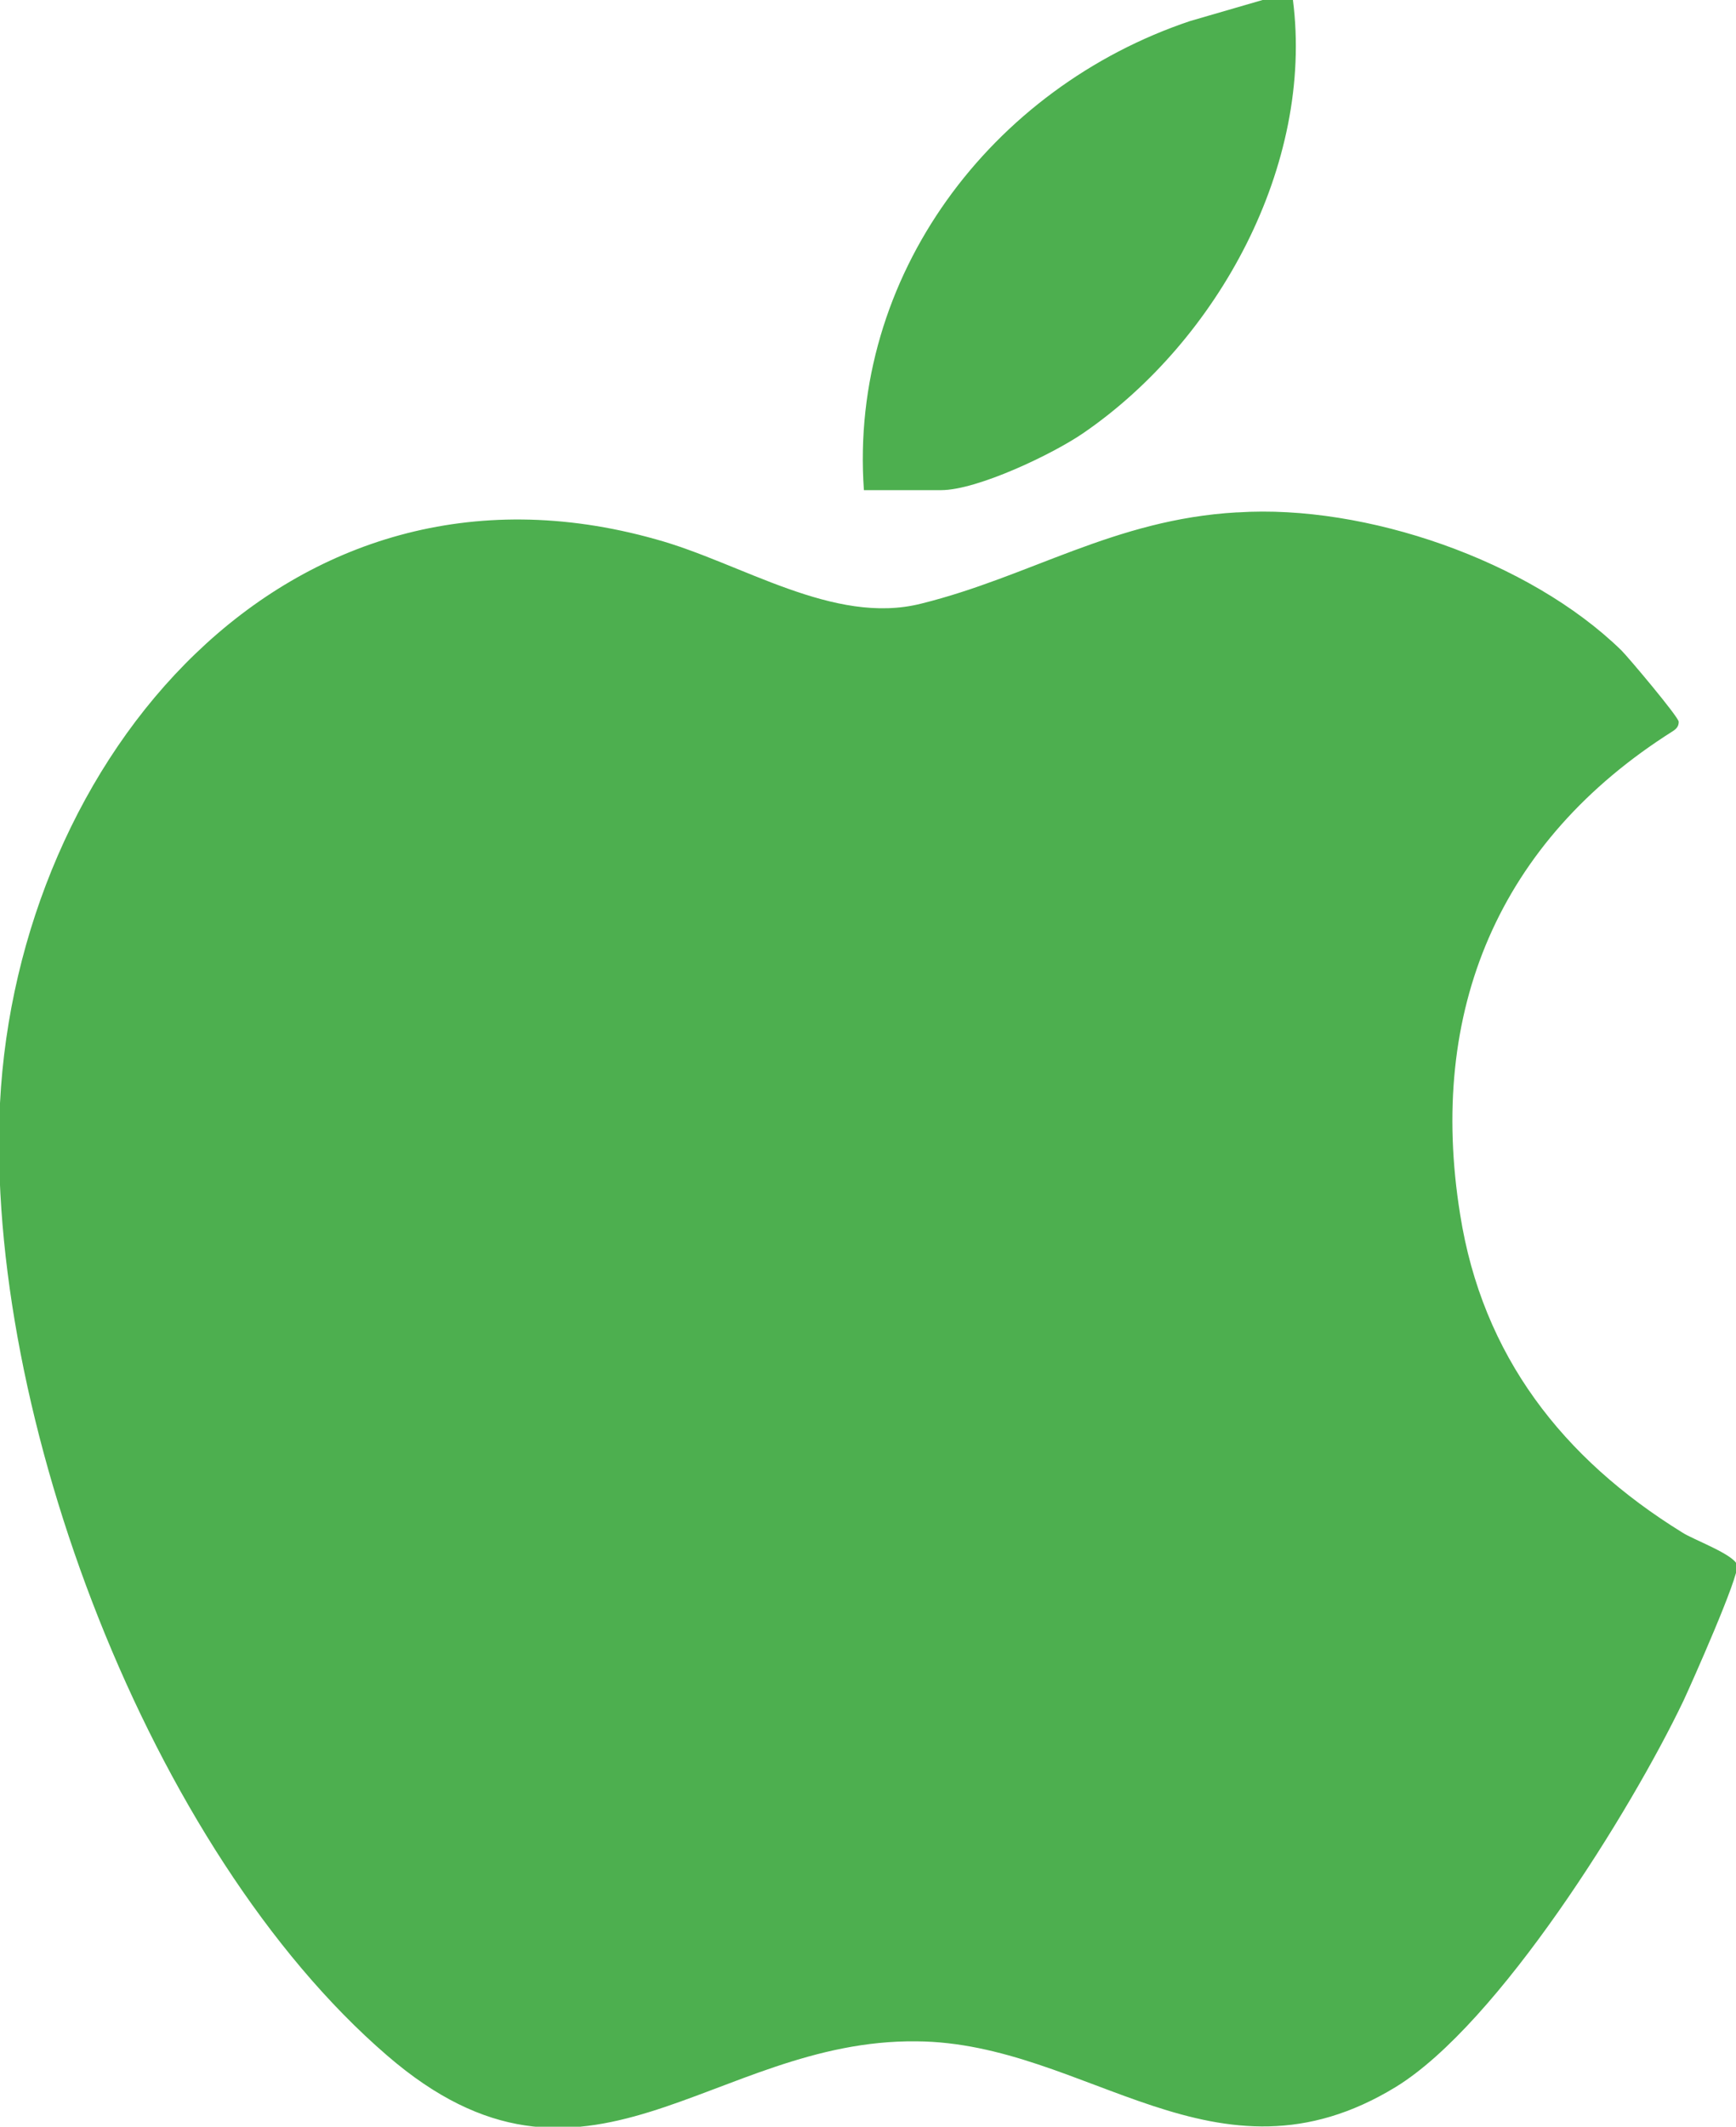
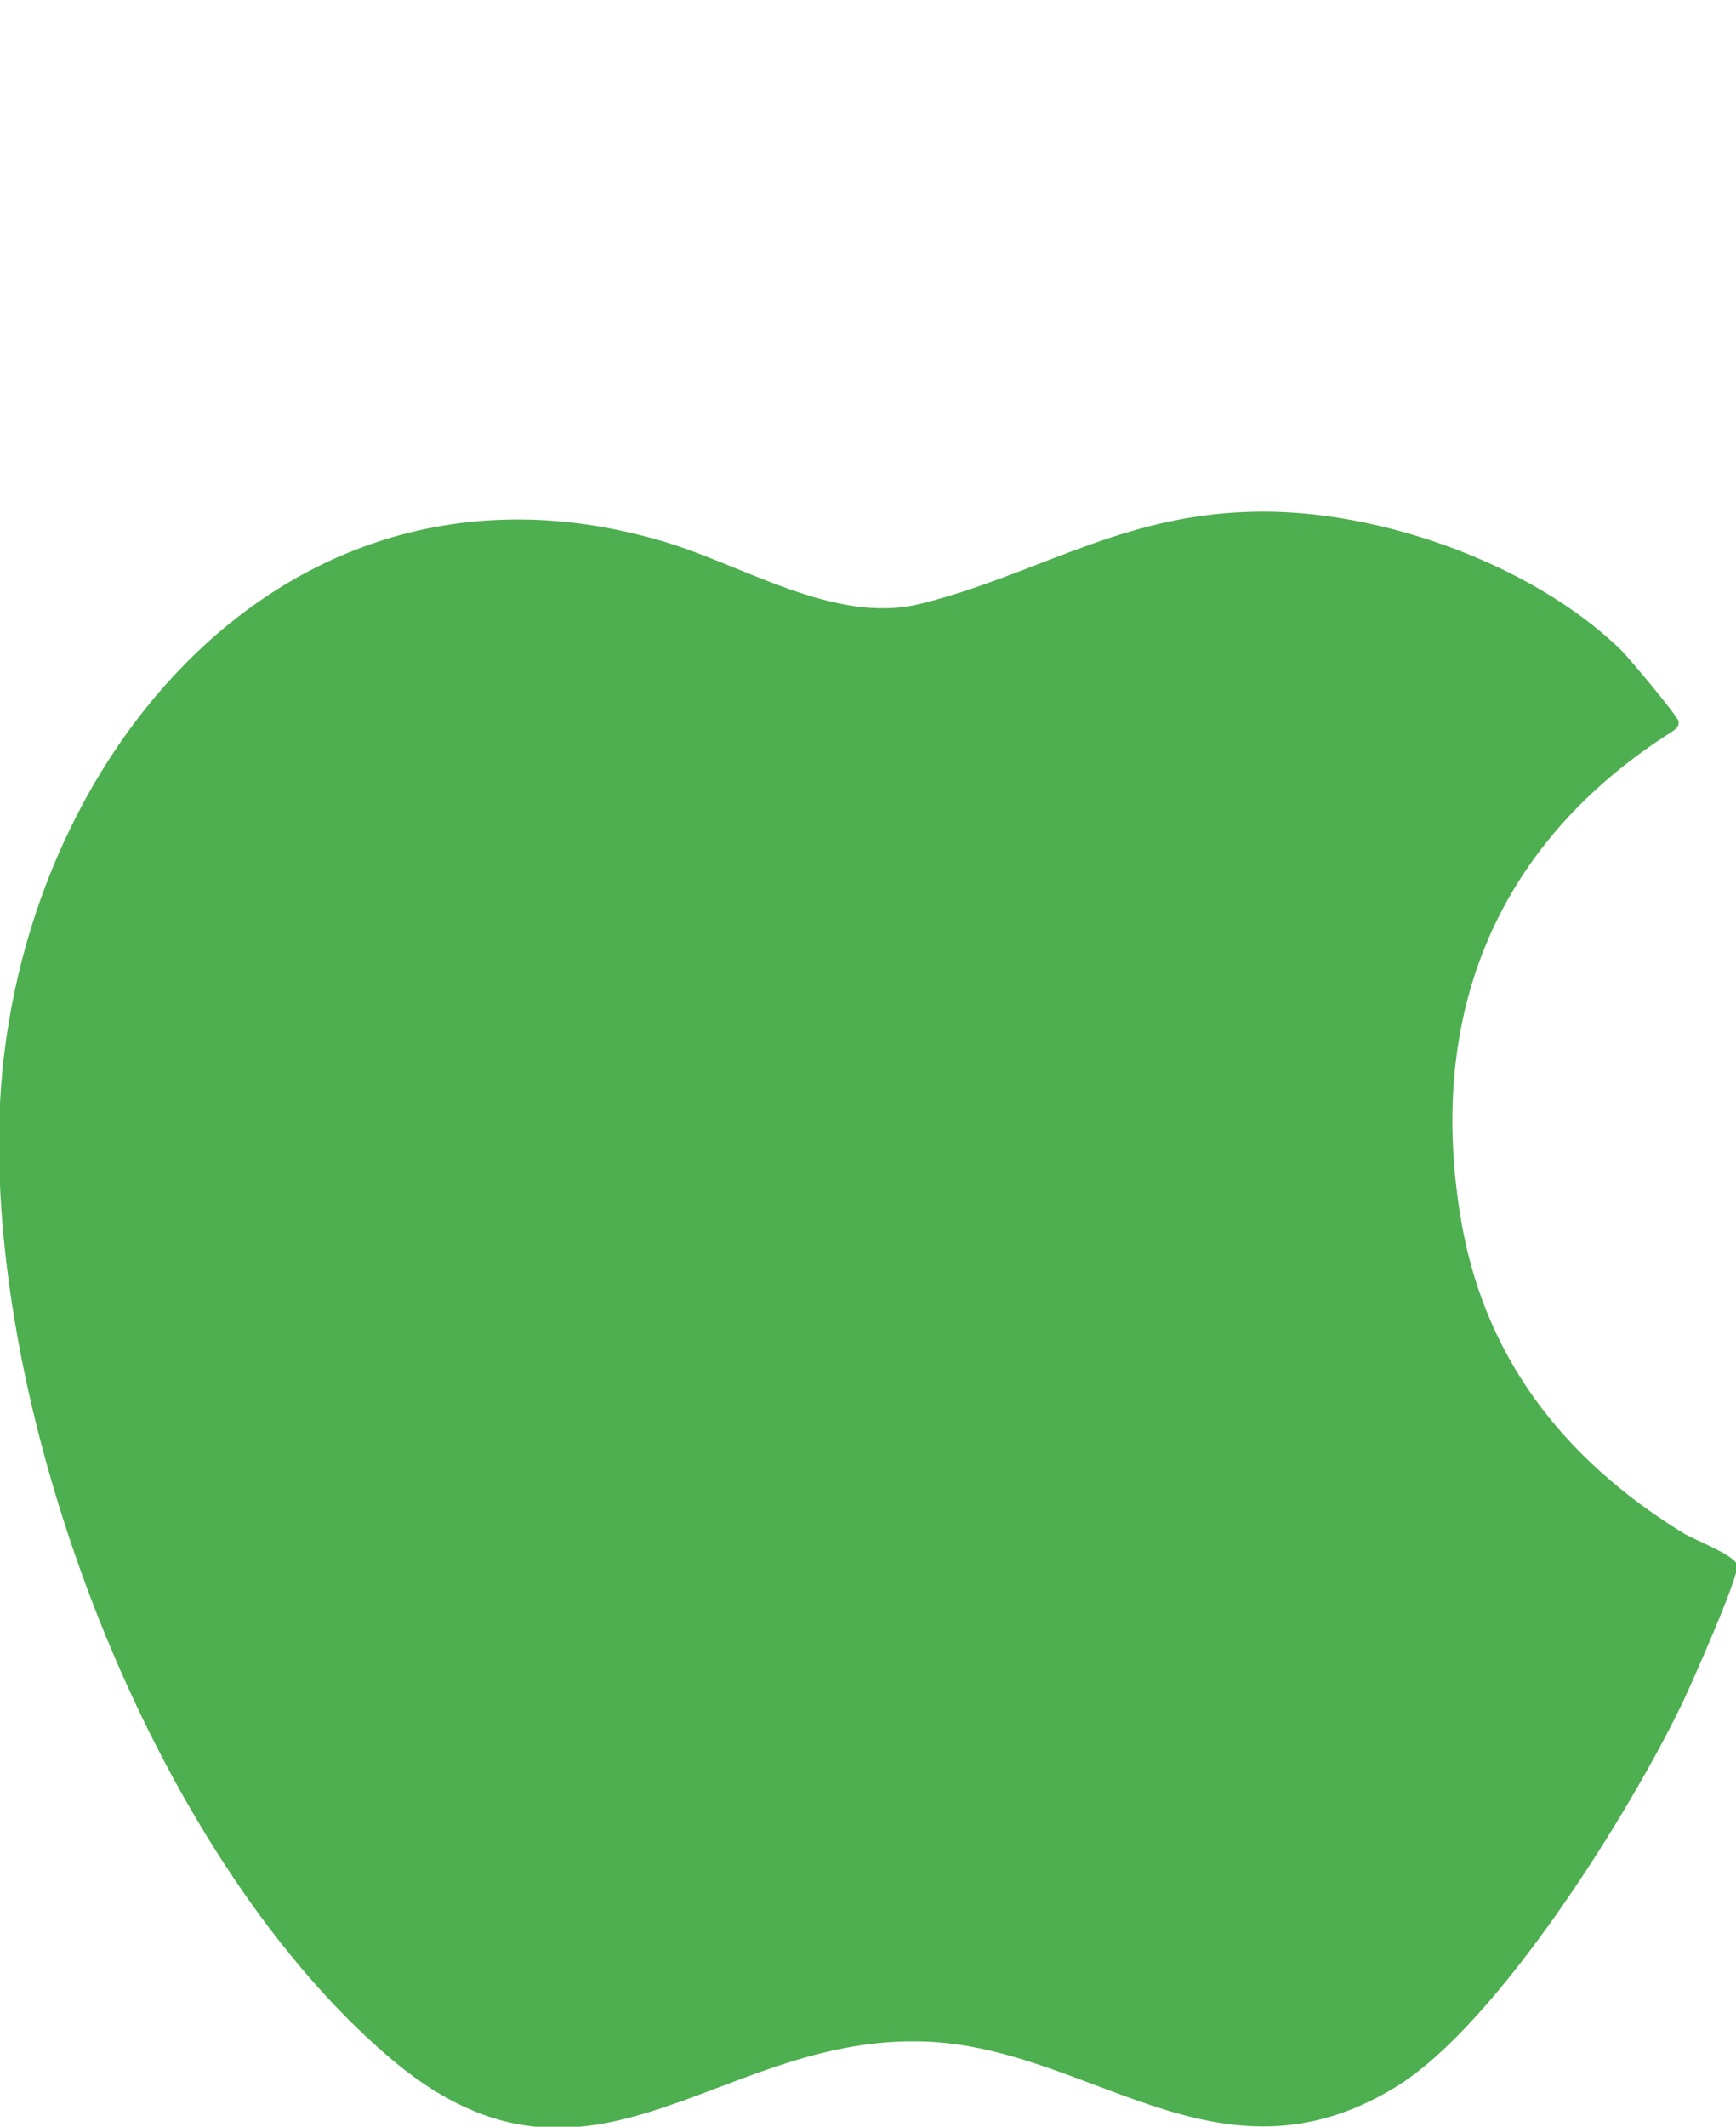
<svg xmlns="http://www.w3.org/2000/svg" id="_Слой_2" data-name="Слой 2" viewBox="0 0 14.85 18.18">
  <defs>
    <style> .cls-1 { fill: #4daf4f; } </style>
  </defs>
  <g id="_Слой_1-2" data-name="Слой 1">
-     <path class="cls-1" d="M11.06,0c.18,1.41-.64,2.91-1.79,3.7-.26.18-.91.49-1.22.49h-.66c-.13-1.83,1.09-3.44,2.79-4.01l.62-.18h.25Z" />
    <path class="cls-1" d="M10.59,4.38c1.09-.07,2.49.41,3.28,1.18.06.06.49.57.49.61,0,.04-.02.06-.05.08-1.49.94-2.1,2.39-1.82,4.13.19,1.21.88,2.09,1.9,2.72.09.06.45.19.47.28s-.39,1.01-.46,1.16c-.45.94-1.58,2.76-2.46,3.3-1.54.94-2.64-.38-4.1-.39-1.75-.02-2.83,1.59-4.53.12C1.28,15.82-.13,12.08,0,9.43c.15-2.94,2.45-5.71,5.61-4.82.73.2,1.52.74,2.27.55.93-.23,1.65-.72,2.7-.78Z" />
  </g>
</svg>